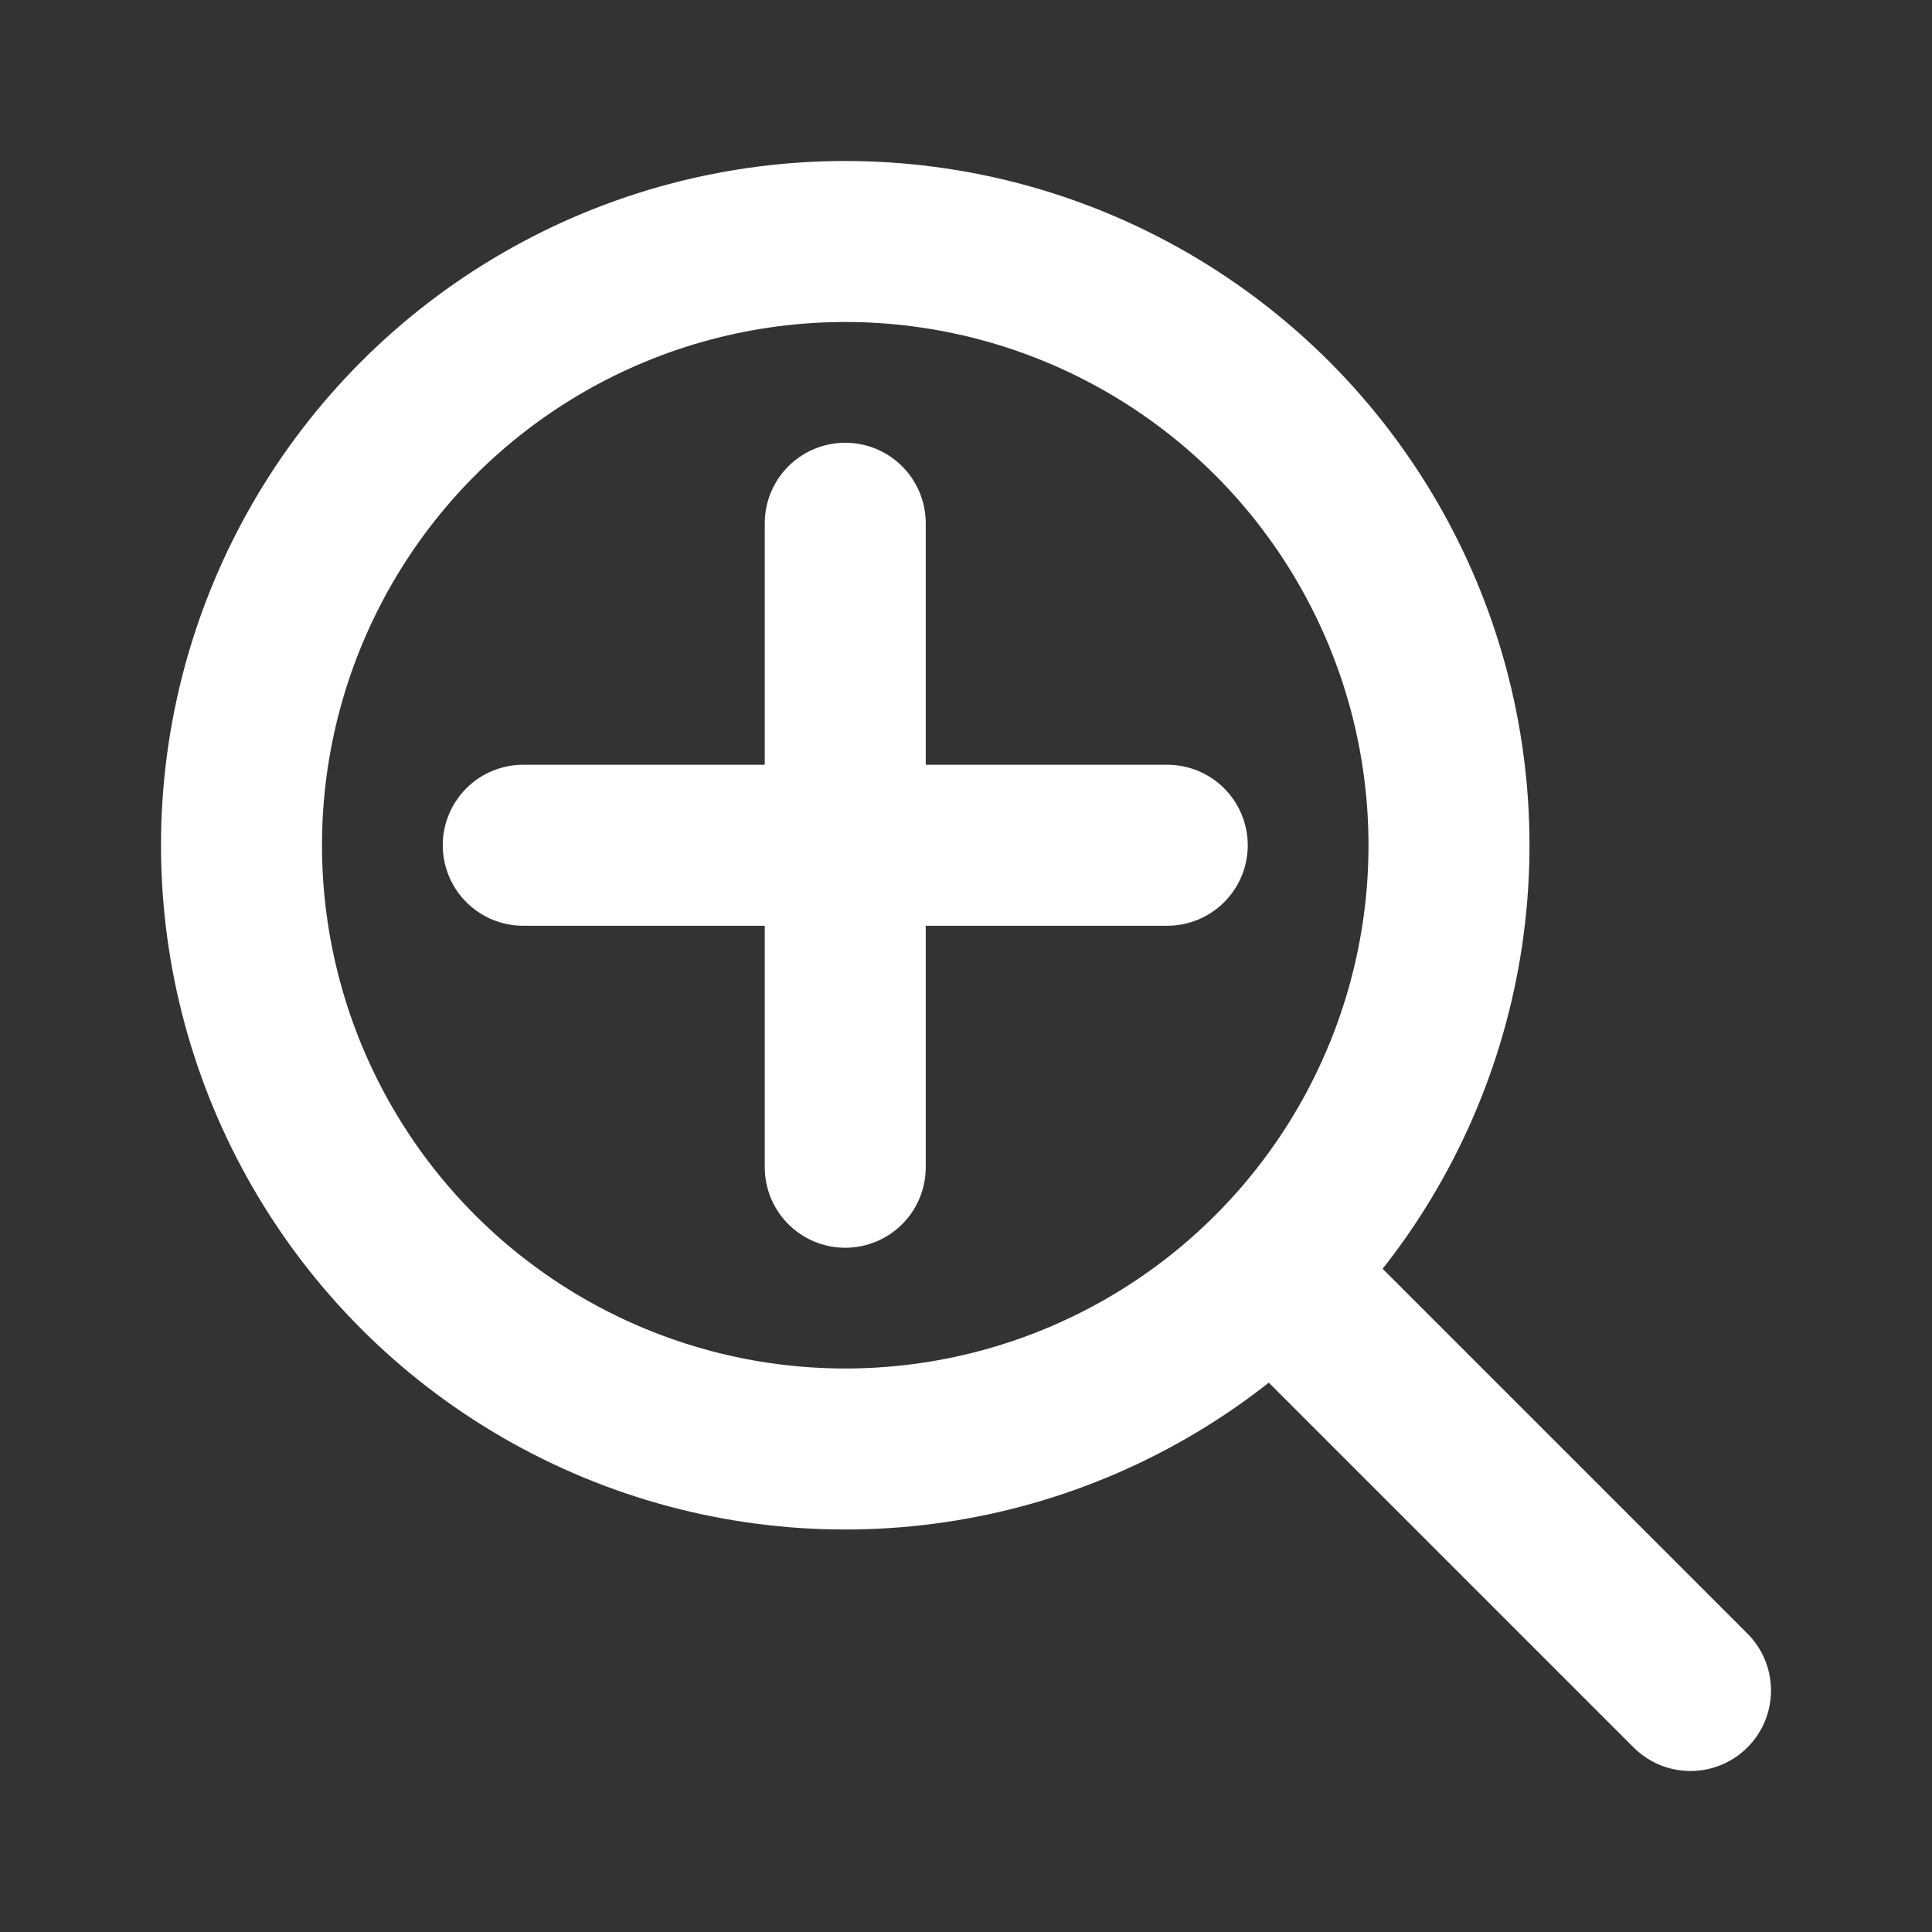
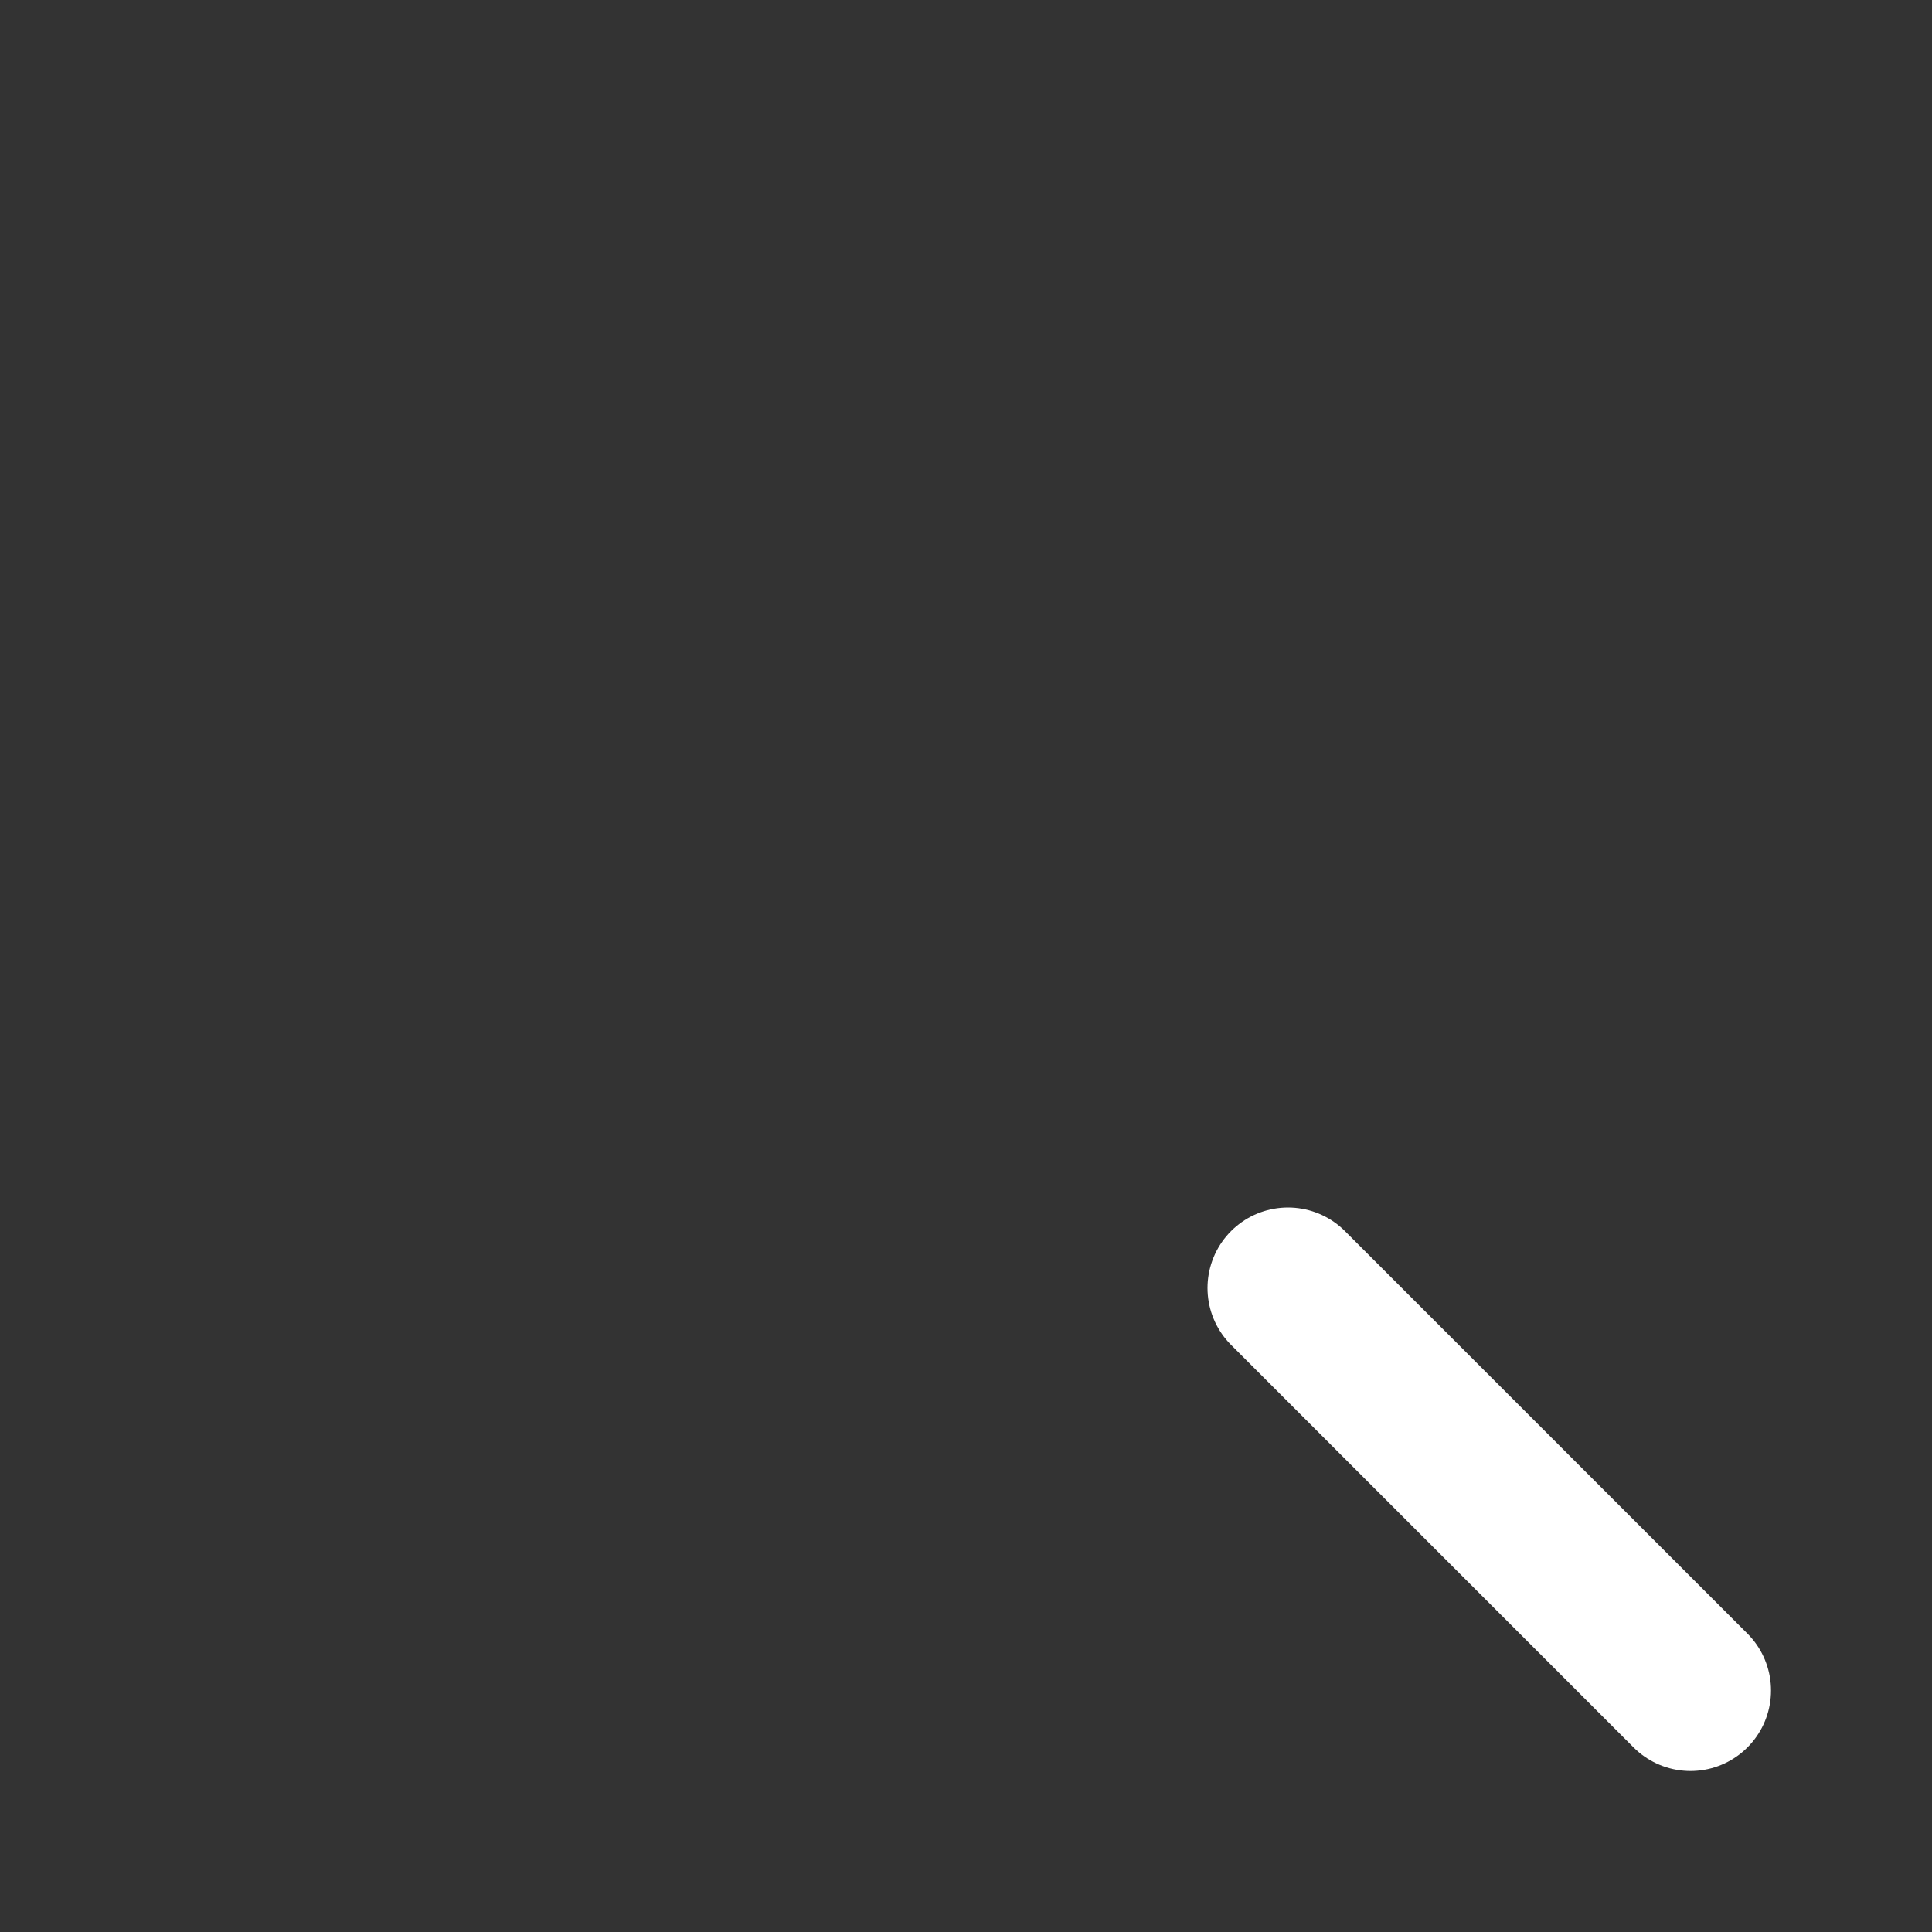
<svg xmlns="http://www.w3.org/2000/svg" width="24" height="24" viewBox="0 0 24 24" fill="none">
  <rect x="0" y="0" width="24" height="24" fill="#333333" stroke="none" />
-   <circle cx="10.5" cy="10.5" r="7.5" stroke="white" stroke-width="2" />
  <path d="M16 16L21 21" stroke="white" stroke-width="2" stroke-linecap="round" stroke-linejoin="round" />
-   <path d="M6.5 10.5H14.5" stroke="white" stroke-width="2" stroke-linecap="round" />
-   <path d="M10.5 6.5L10.5 14.5" stroke="white" stroke-width="2" stroke-linecap="round" />
</svg>